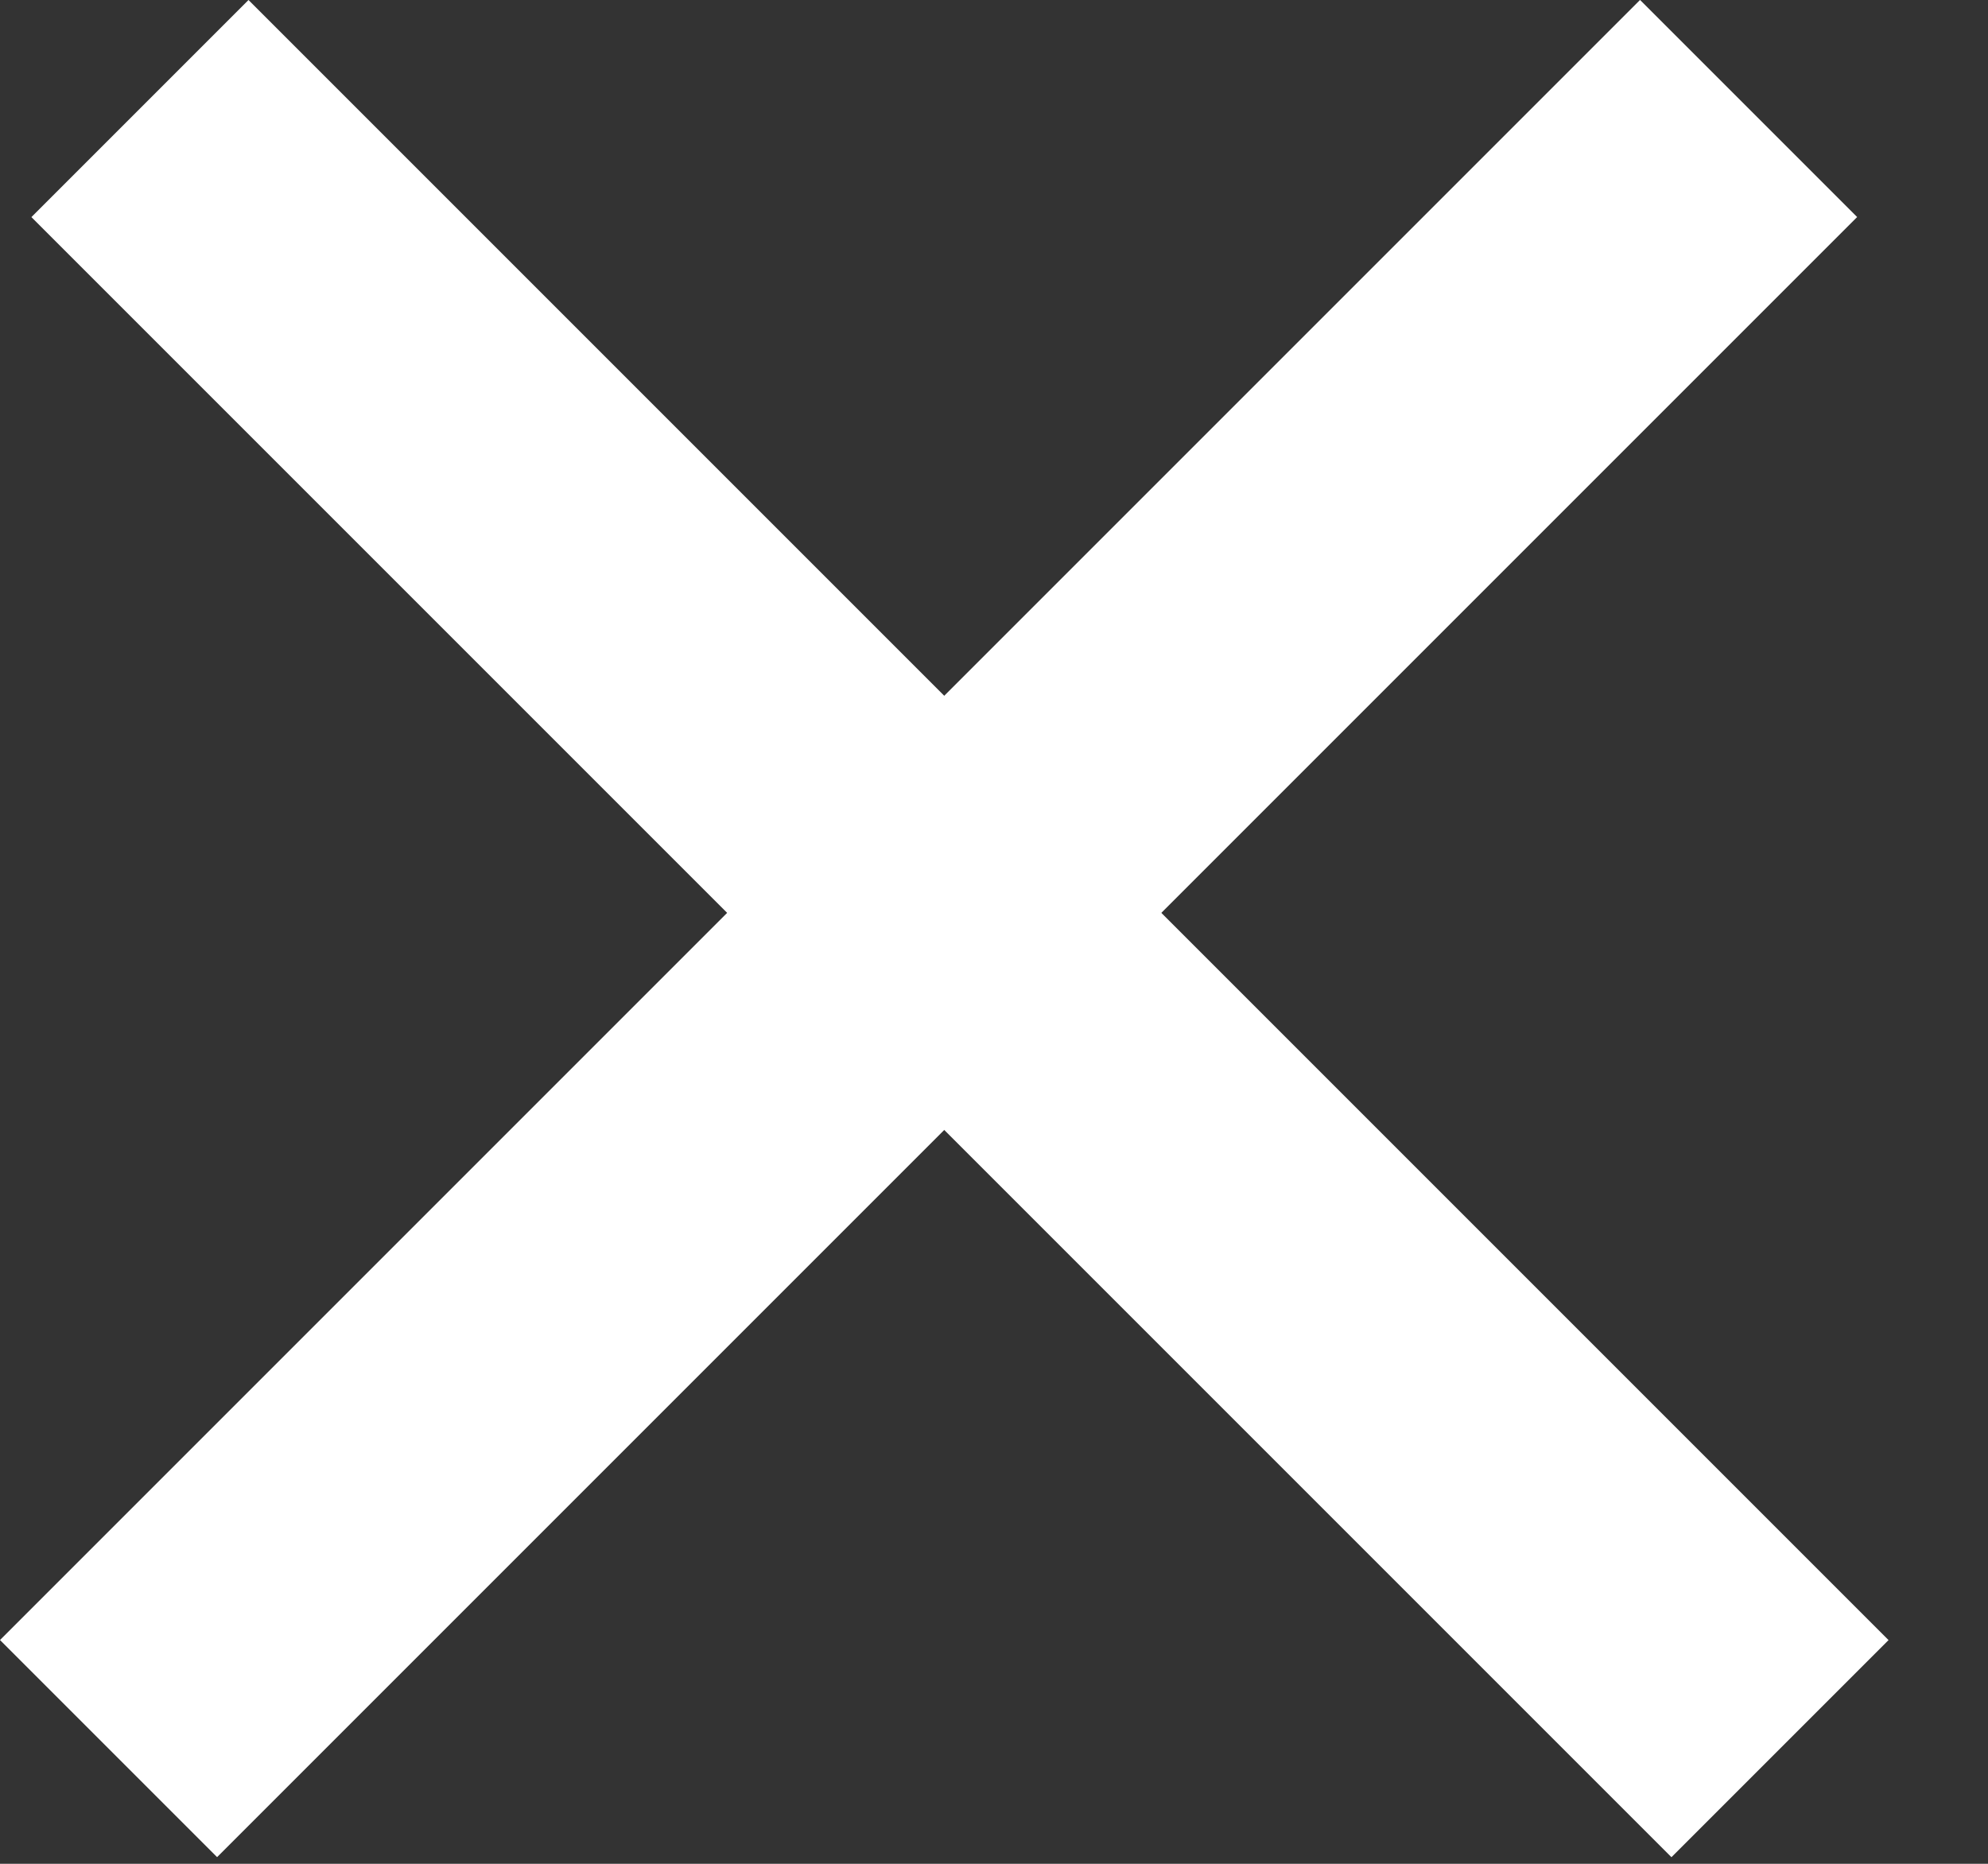
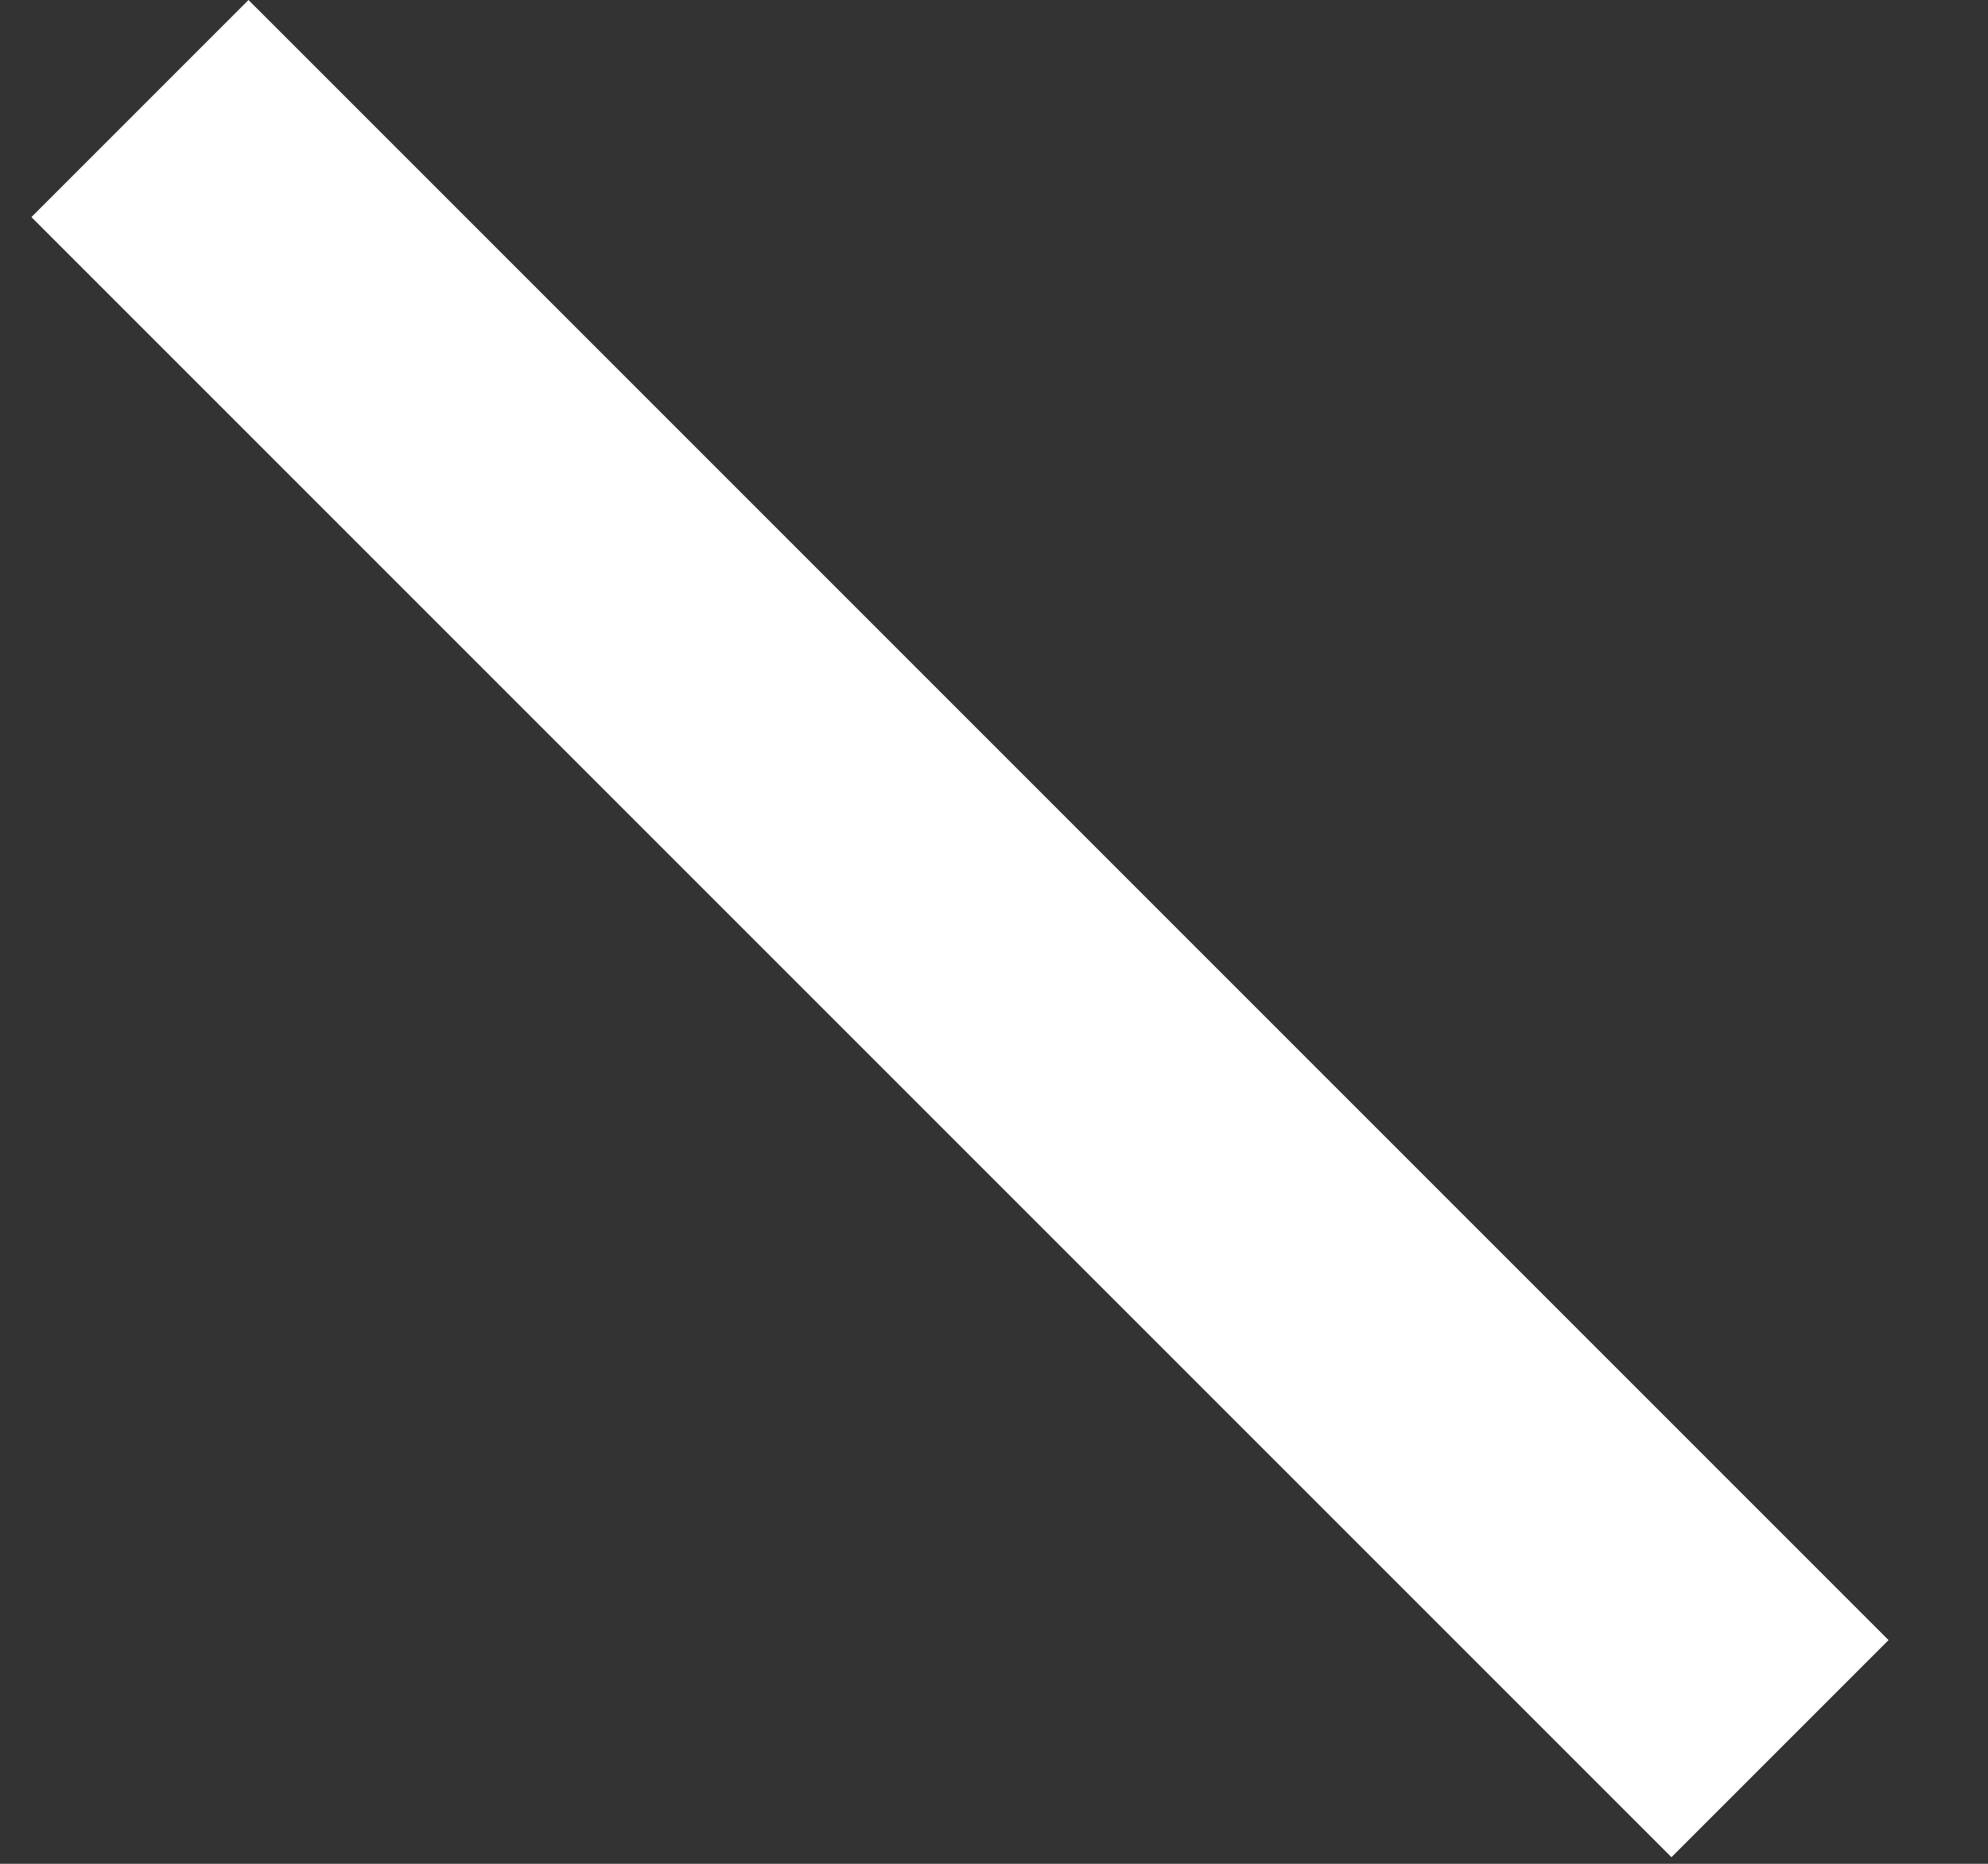
<svg xmlns="http://www.w3.org/2000/svg" width="16" height="15" viewBox="0 0 16 15" fill="none">
  <rect x="0" y="0" width="16" height="15" fill="#333333" stroke="none" />
  <rect x="2" width="18.667" height="2.471" transform="rotate(45 2 0)" fill="white" />
-   <rect y="13.199" width="18.667" height="2.471" transform="rotate(-45 0 13.199)" fill="white" />
</svg>